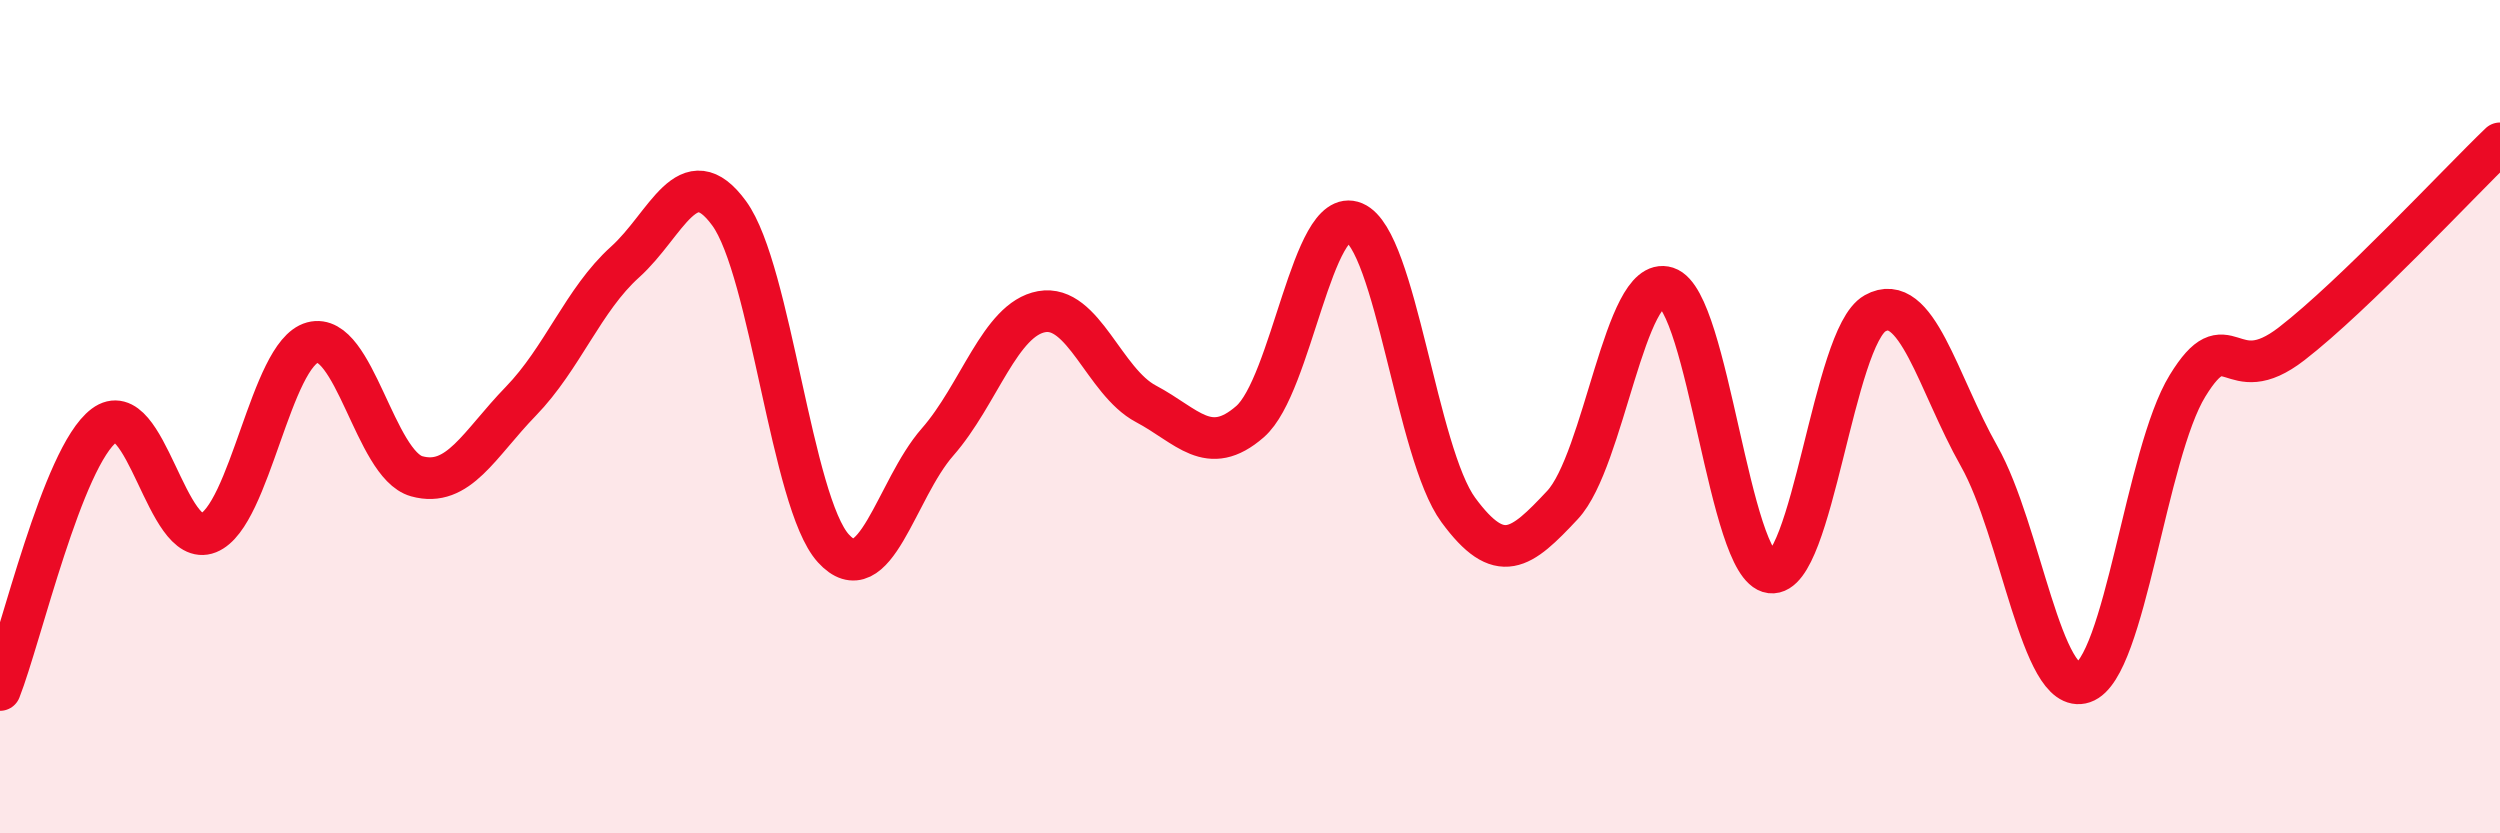
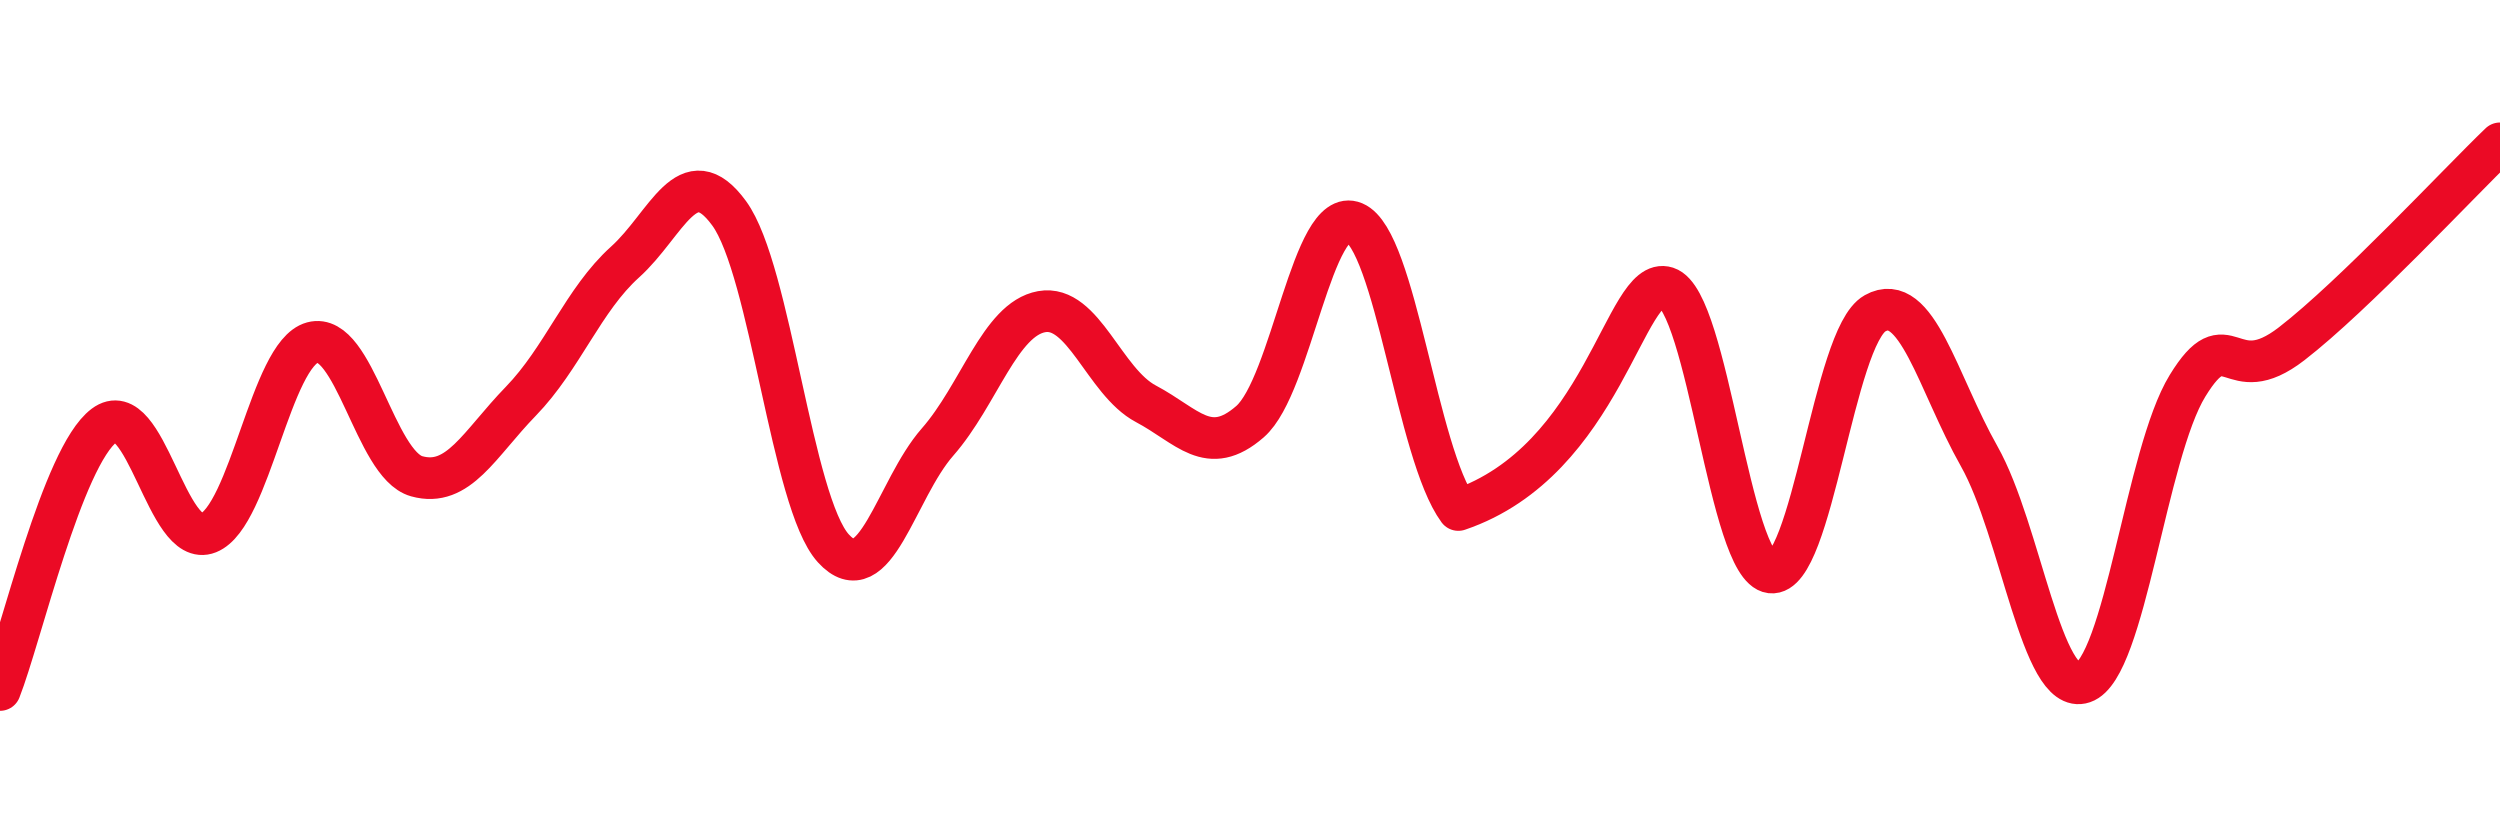
<svg xmlns="http://www.w3.org/2000/svg" width="60" height="20" viewBox="0 0 60 20">
-   <path d="M 0,16.56 C 0.5,15.29 1.5,10.96 2.5,10.21 C 3.5,9.46 4,13.19 5,12.79 C 6,12.39 6.5,8.49 7.5,8.22 C 8.5,7.95 9,11.15 10,11.43 C 11,11.71 11.5,10.66 12.5,9.63 C 13.5,8.6 14,7.19 15,6.29 C 16,5.39 16.5,3.75 17.5,5.12 C 18.5,6.49 19,12.06 20,13.16 C 21,14.26 21.5,11.75 22.5,10.61 C 23.5,9.47 24,7.66 25,7.48 C 26,7.3 26.5,9.16 27.5,9.69 C 28.5,10.22 29,10.99 30,10.12 C 31,9.25 31.5,4.92 32.5,5.34 C 33.5,5.76 34,10.88 35,12.24 C 36,13.6 36.5,13.19 37.5,12.12 C 38.5,11.05 39,6.58 40,6.9 C 41,7.22 41.5,13.62 42.5,13.74 C 43.5,13.86 44,8.08 45,7.52 C 46,6.96 46.5,9.18 47.5,10.95 C 48.5,12.72 49,16.72 50,16.38 C 51,16.04 51.5,10.89 52.5,9.26 C 53.5,7.63 53.5,9.41 55,8.25 C 56.5,7.09 59,4.4 60,3.44L60 20L0 20Z" fill="#EB0A25" opacity="0.1" stroke-linecap="round" stroke-linejoin="round" />
-   <path d="M 0,16.56 C 0.5,15.29 1.5,10.96 2.5,10.21 C 3.5,9.46 4,13.19 5,12.79 C 6,12.39 6.5,8.49 7.5,8.22 C 8.5,7.95 9,11.15 10,11.43 C 11,11.71 11.5,10.66 12.5,9.63 C 13.5,8.6 14,7.19 15,6.29 C 16,5.39 16.5,3.75 17.5,5.12 C 18.5,6.49 19,12.06 20,13.16 C 21,14.26 21.5,11.75 22.5,10.61 C 23.5,9.47 24,7.66 25,7.48 C 26,7.3 26.5,9.16 27.5,9.69 C 28.5,10.22 29,10.99 30,10.12 C 31,9.25 31.5,4.92 32.5,5.34 C 33.5,5.76 34,10.88 35,12.24 C 36,13.6 36.5,13.19 37.5,12.12 C 38.5,11.05 39,6.58 40,6.9 C 41,7.22 41.5,13.62 42.5,13.74 C 43.5,13.86 44,8.08 45,7.52 C 46,6.96 46.5,9.18 47.5,10.95 C 48.5,12.72 49,16.72 50,16.38 C 51,16.04 51.5,10.89 52.5,9.26 C 53.5,7.63 53.5,9.41 55,8.25 C 56.5,7.09 59,4.4 60,3.44" stroke="#EB0A25" stroke-width="1" fill="none" stroke-linecap="round" stroke-linejoin="round" />
+   <path d="M 0,16.56 C 0.5,15.29 1.5,10.96 2.5,10.21 C 3.5,9.46 4,13.19 5,12.79 C 6,12.39 6.5,8.49 7.5,8.22 C 8.5,7.95 9,11.15 10,11.43 C 11,11.71 11.5,10.66 12.5,9.63 C 13.5,8.6 14,7.19 15,6.29 C 16,5.39 16.5,3.75 17.5,5.12 C 18.5,6.49 19,12.06 20,13.16 C 21,14.26 21.5,11.75 22.5,10.61 C 23.5,9.47 24,7.66 25,7.48 C 26,7.3 26.5,9.16 27.5,9.69 C 28.5,10.22 29,10.99 30,10.12 C 31,9.25 31.5,4.92 32.5,5.34 C 33.5,5.76 34,10.88 35,12.24 C 38.5,11.05 39,6.58 40,6.9 C 41,7.22 41.5,13.62 42.5,13.74 C 43.5,13.86 44,8.08 45,7.52 C 46,6.96 46.5,9.18 47.5,10.95 C 48.5,12.72 49,16.72 50,16.38 C 51,16.04 51.5,10.89 52.5,9.26 C 53.5,7.63 53.5,9.41 55,8.25 C 56.5,7.09 59,4.4 60,3.44" stroke="#EB0A25" stroke-width="1" fill="none" stroke-linecap="round" stroke-linejoin="round" />
</svg>